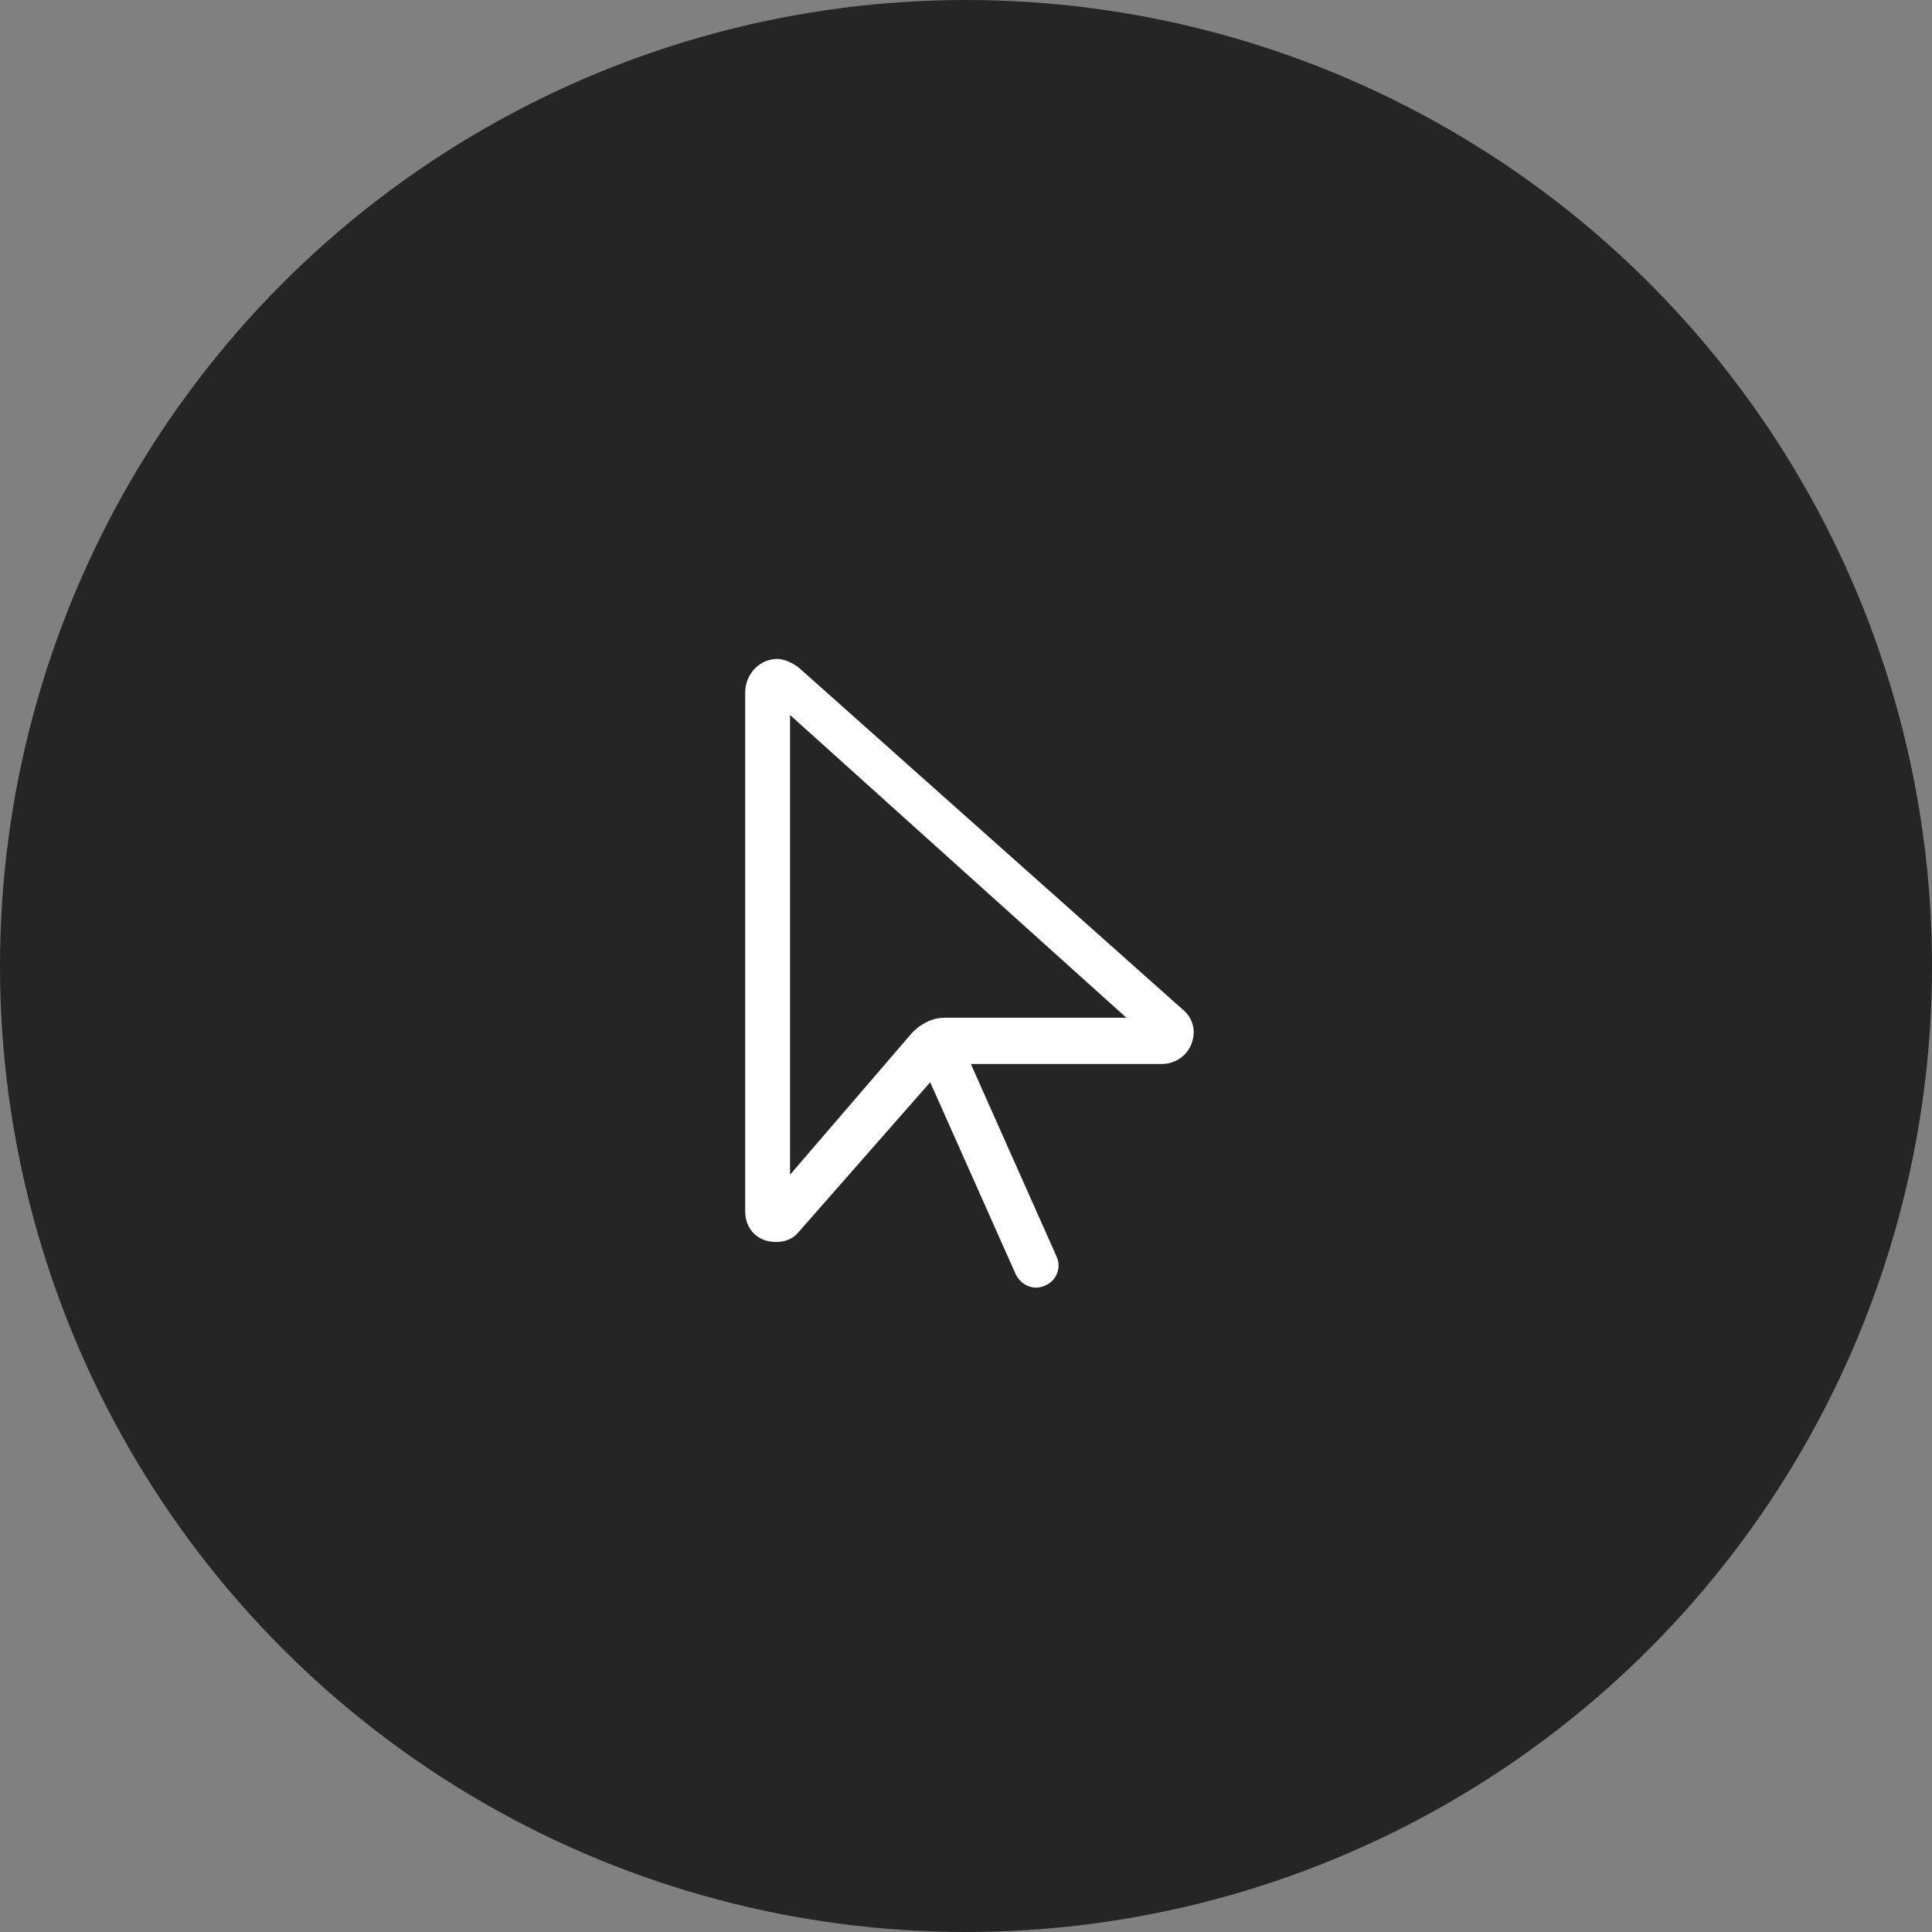
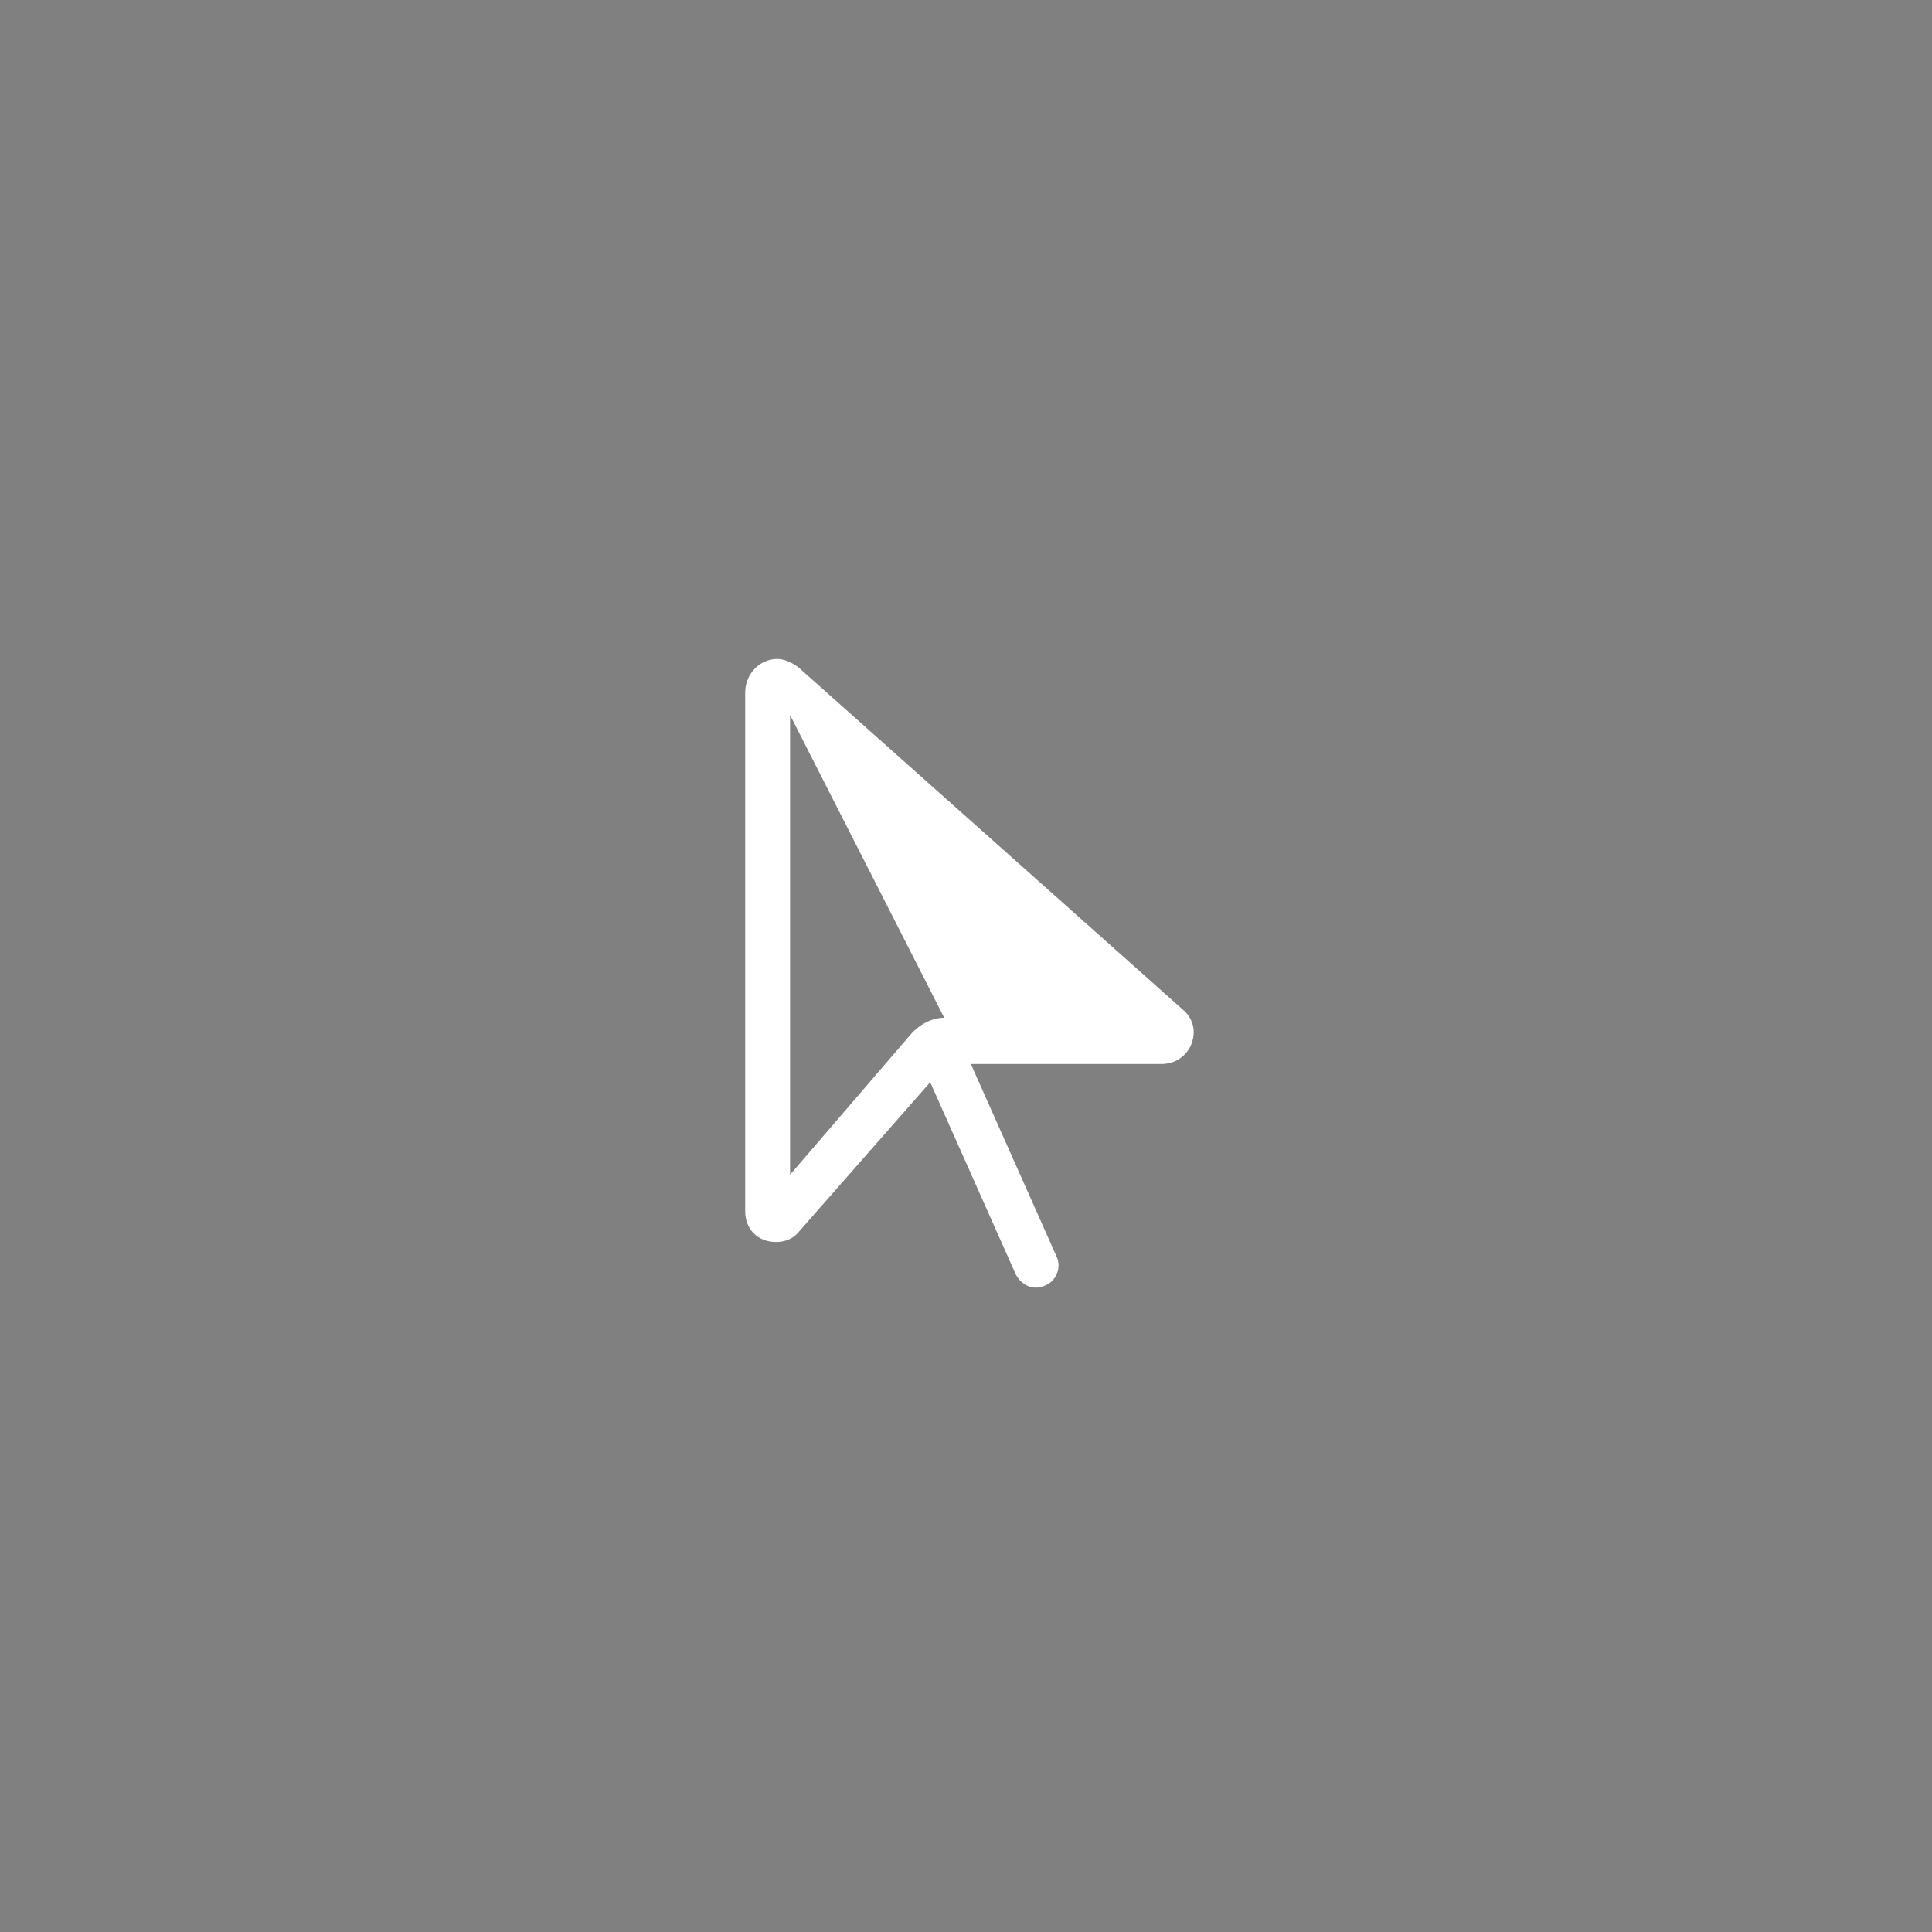
<svg xmlns="http://www.w3.org/2000/svg" width="70" height="70" viewBox="0 0 70 70" fill="none">
  <rect x="0" y="0" width="70" height="70" fill="#808080" stroke="none" />
-   <circle cx="35" cy="35" r="35" fill="#252525" />
-   <path d="M27 43.883V25.094C27 24.434 27.508 23.875 28.168 23.875C28.422 23.875 28.727 24.027 28.93 24.18L42.844 36.57C43.098 36.773 43.25 37.078 43.25 37.383C43.25 38.043 42.742 38.551 42.082 38.551H35.176L38.273 45.508C38.477 45.914 38.273 46.422 37.867 46.574C37.461 46.777 37.004 46.574 36.801 46.168L33.703 39.211L28.93 44.645C28.727 44.898 28.422 45 28.117 45C27.457 45 27 44.543 27 43.883ZM28.625 25.906V42.562L32.992 37.484C33.297 37.129 33.754 36.875 34.211 36.875H40.812L28.625 25.906Z" fill="white" />
+   <path d="M27 43.883V25.094C27 24.434 27.508 23.875 28.168 23.875C28.422 23.875 28.727 24.027 28.93 24.18L42.844 36.57C43.098 36.773 43.25 37.078 43.25 37.383C43.25 38.043 42.742 38.551 42.082 38.551H35.176L38.273 45.508C38.477 45.914 38.273 46.422 37.867 46.574C37.461 46.777 37.004 46.574 36.801 46.168L33.703 39.211L28.93 44.645C28.727 44.898 28.422 45 28.117 45C27.457 45 27 44.543 27 43.883ZM28.625 25.906V42.562L32.992 37.484C33.297 37.129 33.754 36.875 34.211 36.875L28.625 25.906Z" fill="white" />
</svg>